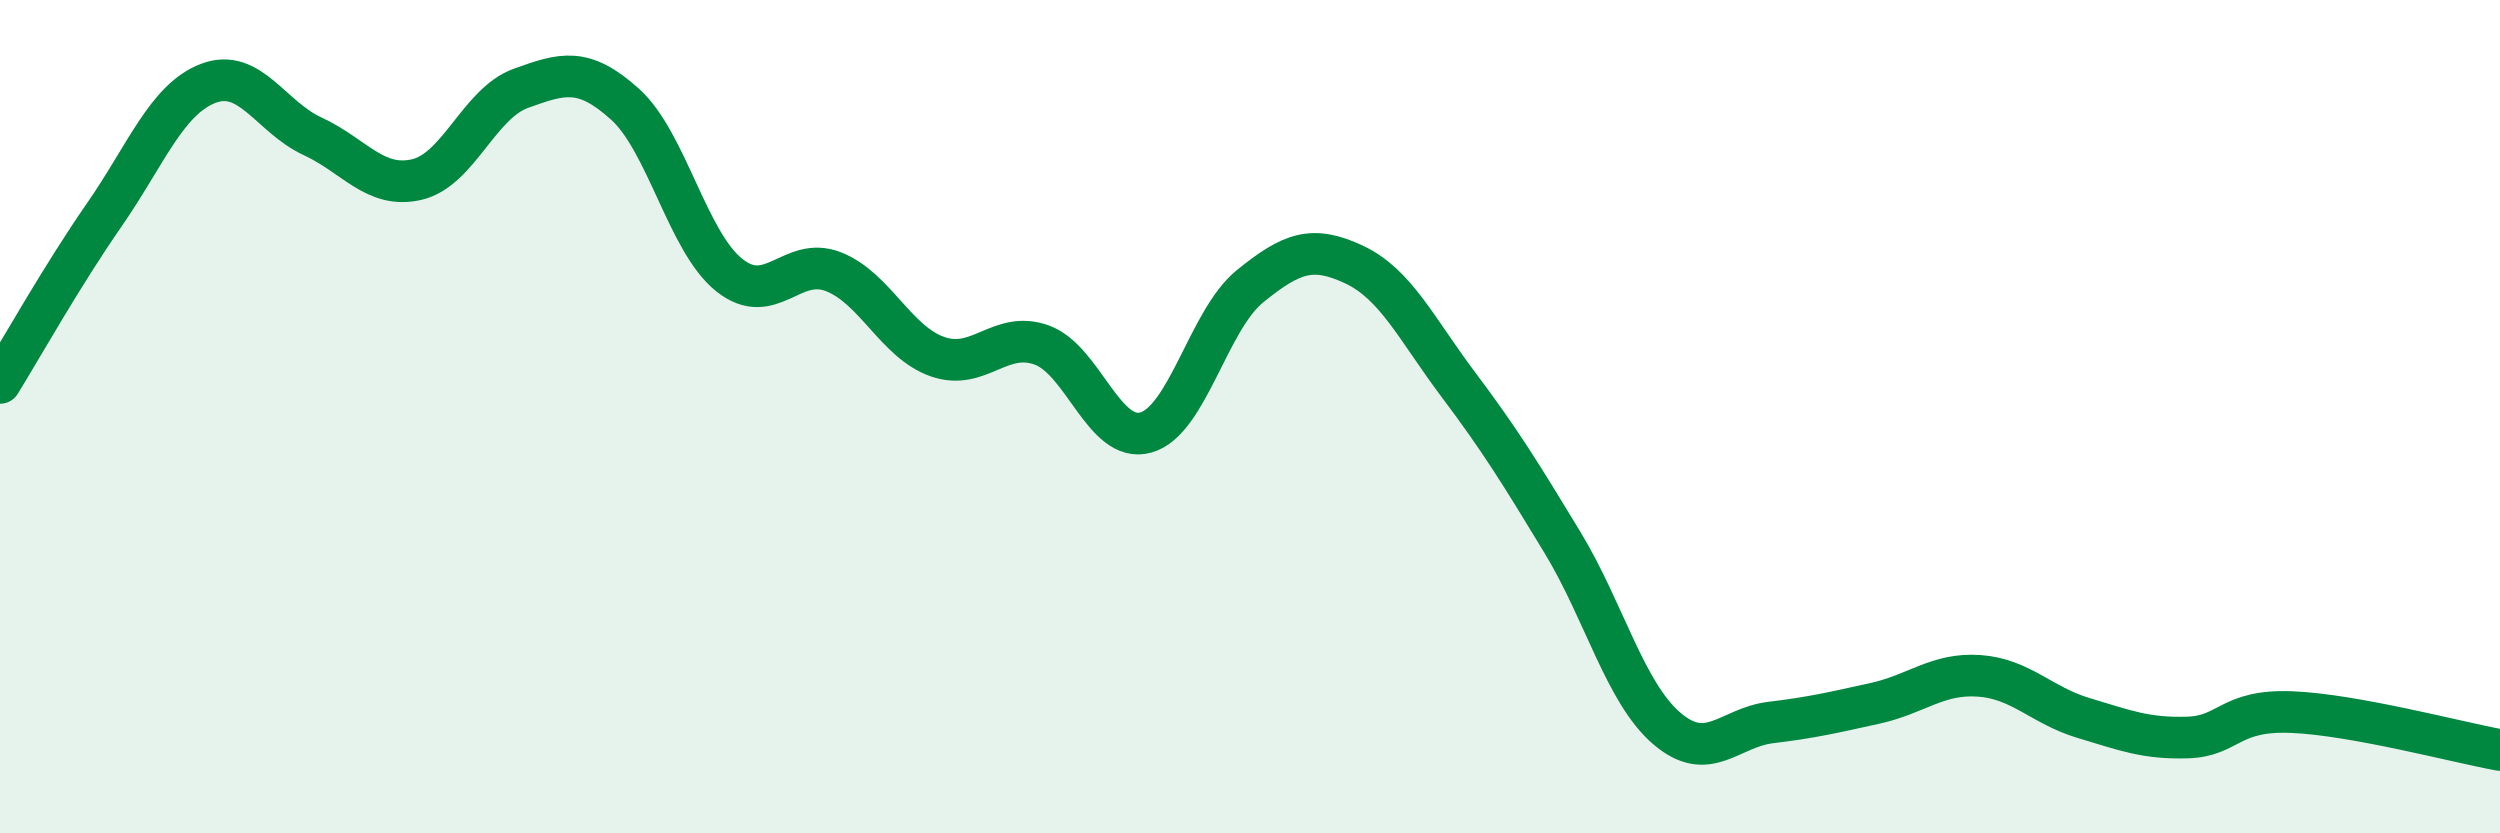
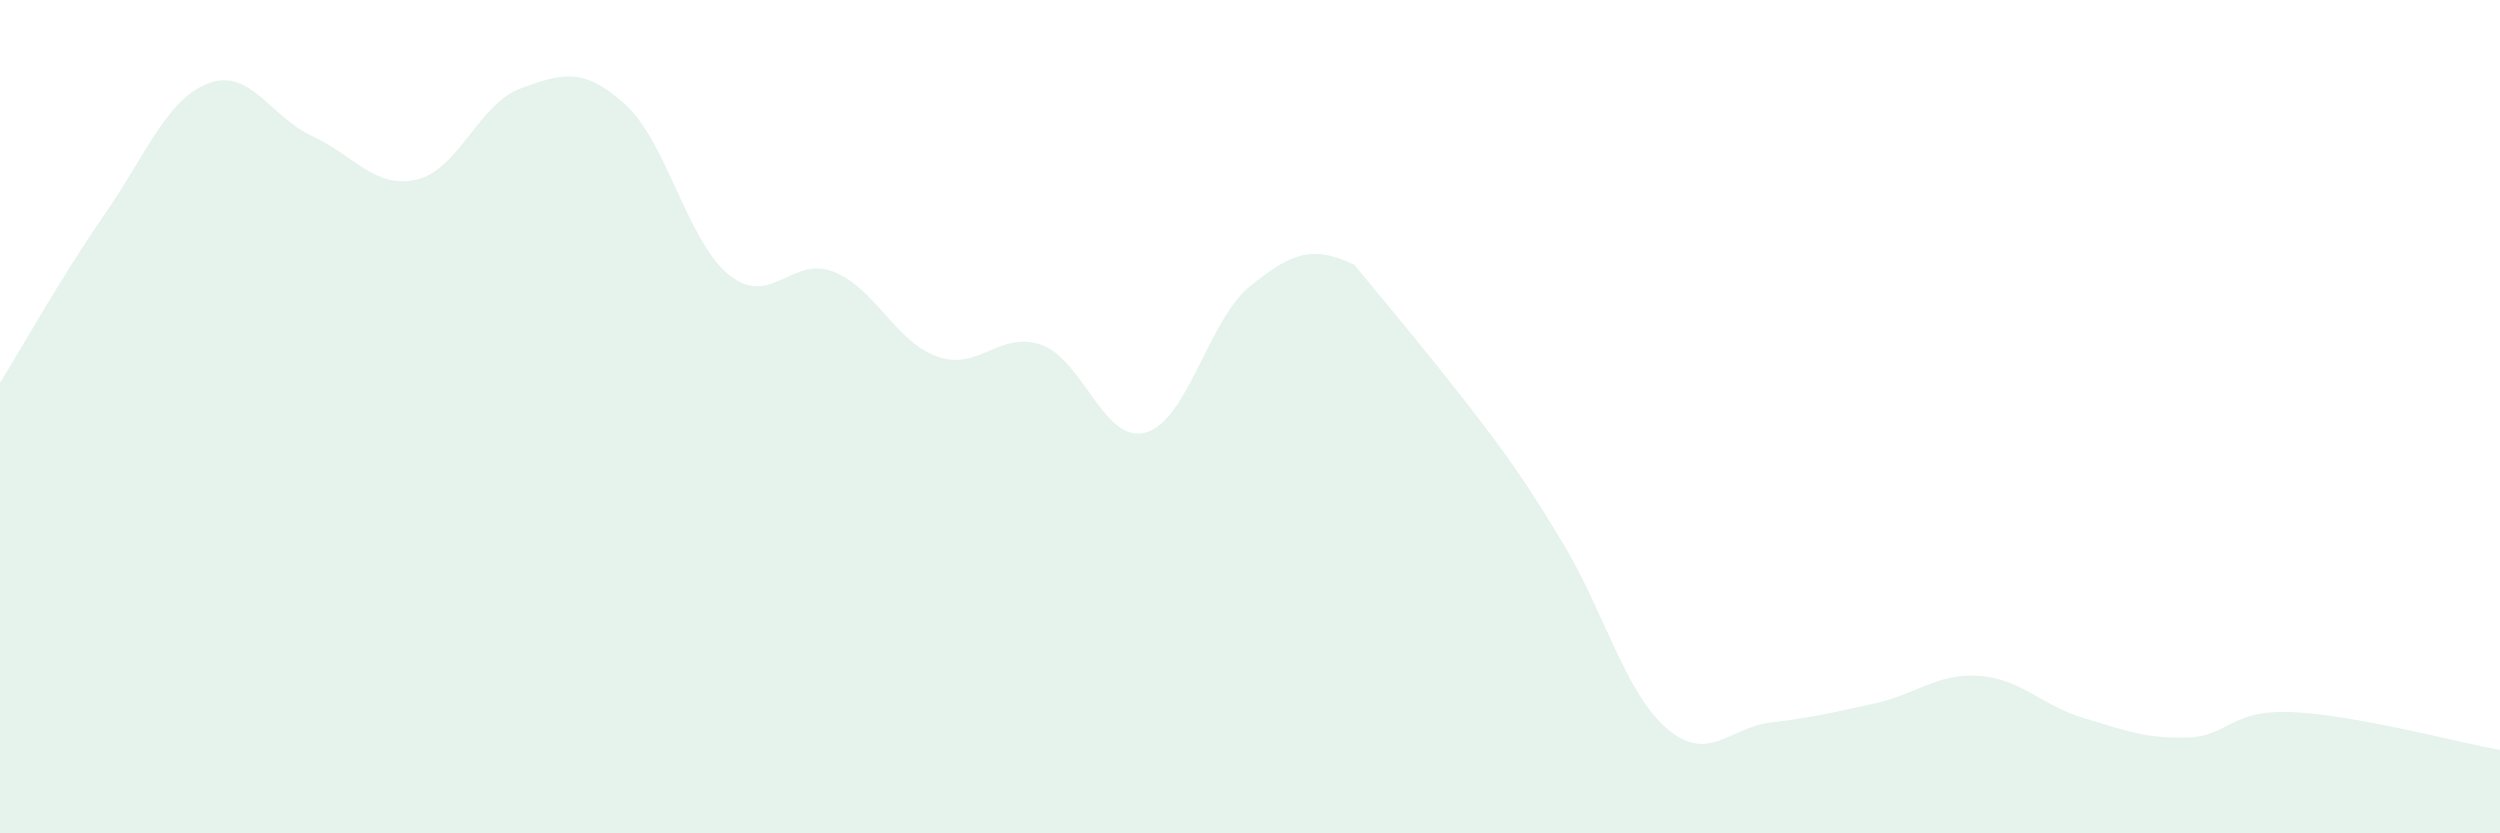
<svg xmlns="http://www.w3.org/2000/svg" width="60" height="20" viewBox="0 0 60 20">
-   <path d="M 0,9.19 C 0.5,8.38 1.5,6.6 2.5,5.16 C 3.5,3.72 4,2.38 5,2 C 6,1.62 6.5,2.81 7.5,3.27 C 8.5,3.73 9,4.54 10,4.31 C 11,4.08 11.5,2.48 12.5,2.12 C 13.5,1.76 14,1.6 15,2.5 C 16,3.4 16.5,5.8 17.5,6.6 C 18.5,7.4 19,6.13 20,6.52 C 21,6.91 21.5,8.21 22.5,8.56 C 23.5,8.91 24,7.92 25,8.28 C 26,8.64 26.5,10.66 27.5,10.38 C 28.5,10.1 29,7.68 30,6.87 C 31,6.06 31.5,5.88 32.5,6.35 C 33.5,6.82 34,7.9 35,9.23 C 36,10.56 36.5,11.37 37.5,13.02 C 38.5,14.67 39,16.62 40,17.48 C 41,18.34 41.5,17.46 42.5,17.34 C 43.5,17.22 44,17.1 45,16.88 C 46,16.66 46.5,16.15 47.5,16.22 C 48.5,16.29 49,16.93 50,17.23 C 51,17.53 51.5,17.73 52.5,17.7 C 53.5,17.67 53.5,17.03 55,17.09 C 56.5,17.15 59,17.82 60,18L60 20L0 20Z" fill="#008740" opacity="0.1" stroke-linecap="round" stroke-linejoin="round" />
-   <path d="M 0,9.19 C 0.5,8.38 1.5,6.6 2.5,5.16 C 3.5,3.72 4,2.38 5,2 C 6,1.62 6.5,2.81 7.5,3.27 C 8.5,3.73 9,4.54 10,4.31 C 11,4.08 11.5,2.48 12.5,2.12 C 13.5,1.76 14,1.6 15,2.5 C 16,3.4 16.5,5.8 17.5,6.6 C 18.5,7.4 19,6.13 20,6.52 C 21,6.91 21.5,8.21 22.5,8.56 C 23.5,8.91 24,7.92 25,8.28 C 26,8.64 26.5,10.66 27.5,10.38 C 28.5,10.1 29,7.68 30,6.87 C 31,6.06 31.5,5.88 32.5,6.35 C 33.5,6.82 34,7.9 35,9.23 C 36,10.56 36.5,11.37 37.5,13.02 C 38.5,14.67 39,16.62 40,17.48 C 41,18.34 41.5,17.46 42.5,17.34 C 43.5,17.22 44,17.1 45,16.88 C 46,16.66 46.5,16.15 47.5,16.22 C 48.5,16.29 49,16.93 50,17.23 C 51,17.53 51.5,17.73 52.5,17.7 C 53.5,17.67 53.5,17.03 55,17.09 C 56.5,17.15 59,17.82 60,18" stroke="#008740" stroke-width="1" fill="none" stroke-linecap="round" stroke-linejoin="round" />
+   <path d="M 0,9.19 C 0.5,8.38 1.5,6.6 2.5,5.16 C 3.5,3.72 4,2.38 5,2 C 6,1.62 6.5,2.81 7.5,3.27 C 8.5,3.73 9,4.54 10,4.31 C 11,4.08 11.5,2.48 12.5,2.12 C 13.5,1.76 14,1.6 15,2.5 C 16,3.4 16.5,5.8 17.5,6.6 C 18.5,7.4 19,6.13 20,6.52 C 21,6.91 21.5,8.21 22.5,8.56 C 23.5,8.91 24,7.92 25,8.28 C 26,8.64 26.5,10.66 27.5,10.38 C 28.5,10.1 29,7.68 30,6.87 C 31,6.06 31.5,5.88 32.5,6.35 C 36,10.56 36.5,11.37 37.5,13.02 C 38.5,14.67 39,16.62 40,17.48 C 41,18.34 41.5,17.46 42.5,17.34 C 43.5,17.22 44,17.1 45,16.88 C 46,16.66 46.5,16.15 47.5,16.22 C 48.5,16.29 49,16.93 50,17.23 C 51,17.53 51.5,17.73 52.5,17.7 C 53.5,17.67 53.5,17.03 55,17.09 C 56.5,17.15 59,17.82 60,18L60 20L0 20Z" fill="#008740" opacity="0.1" stroke-linecap="round" stroke-linejoin="round" />
</svg>